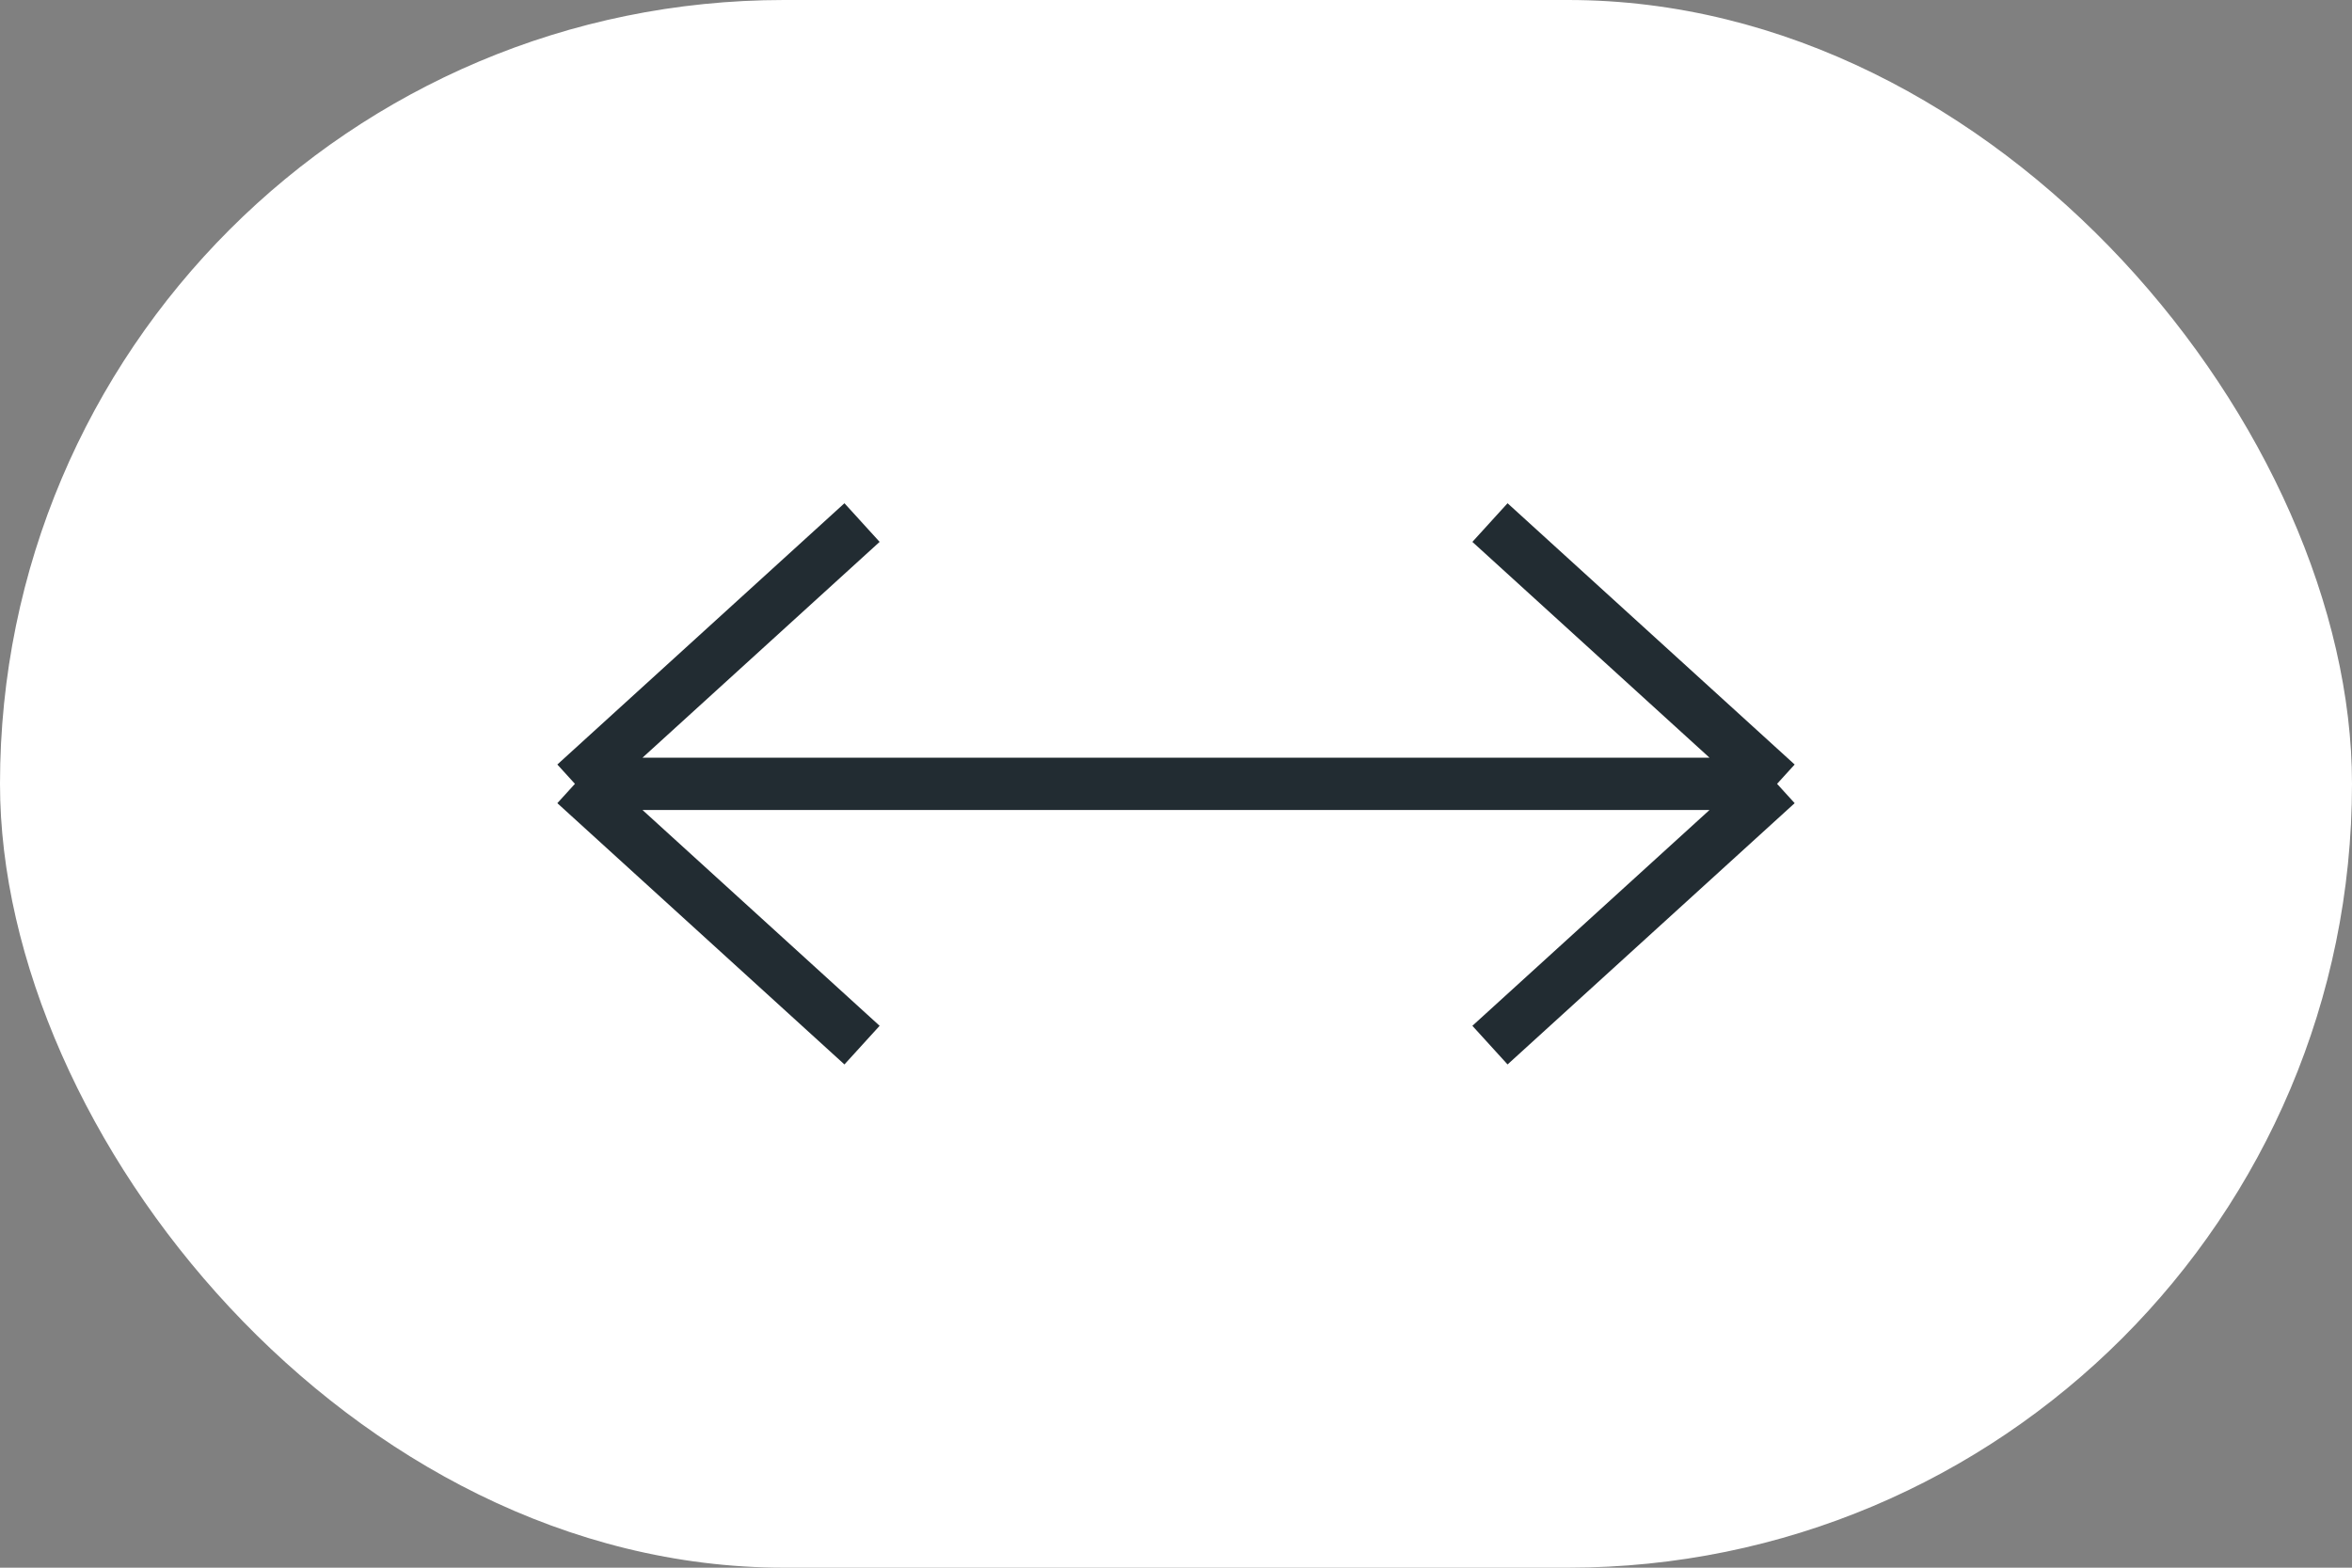
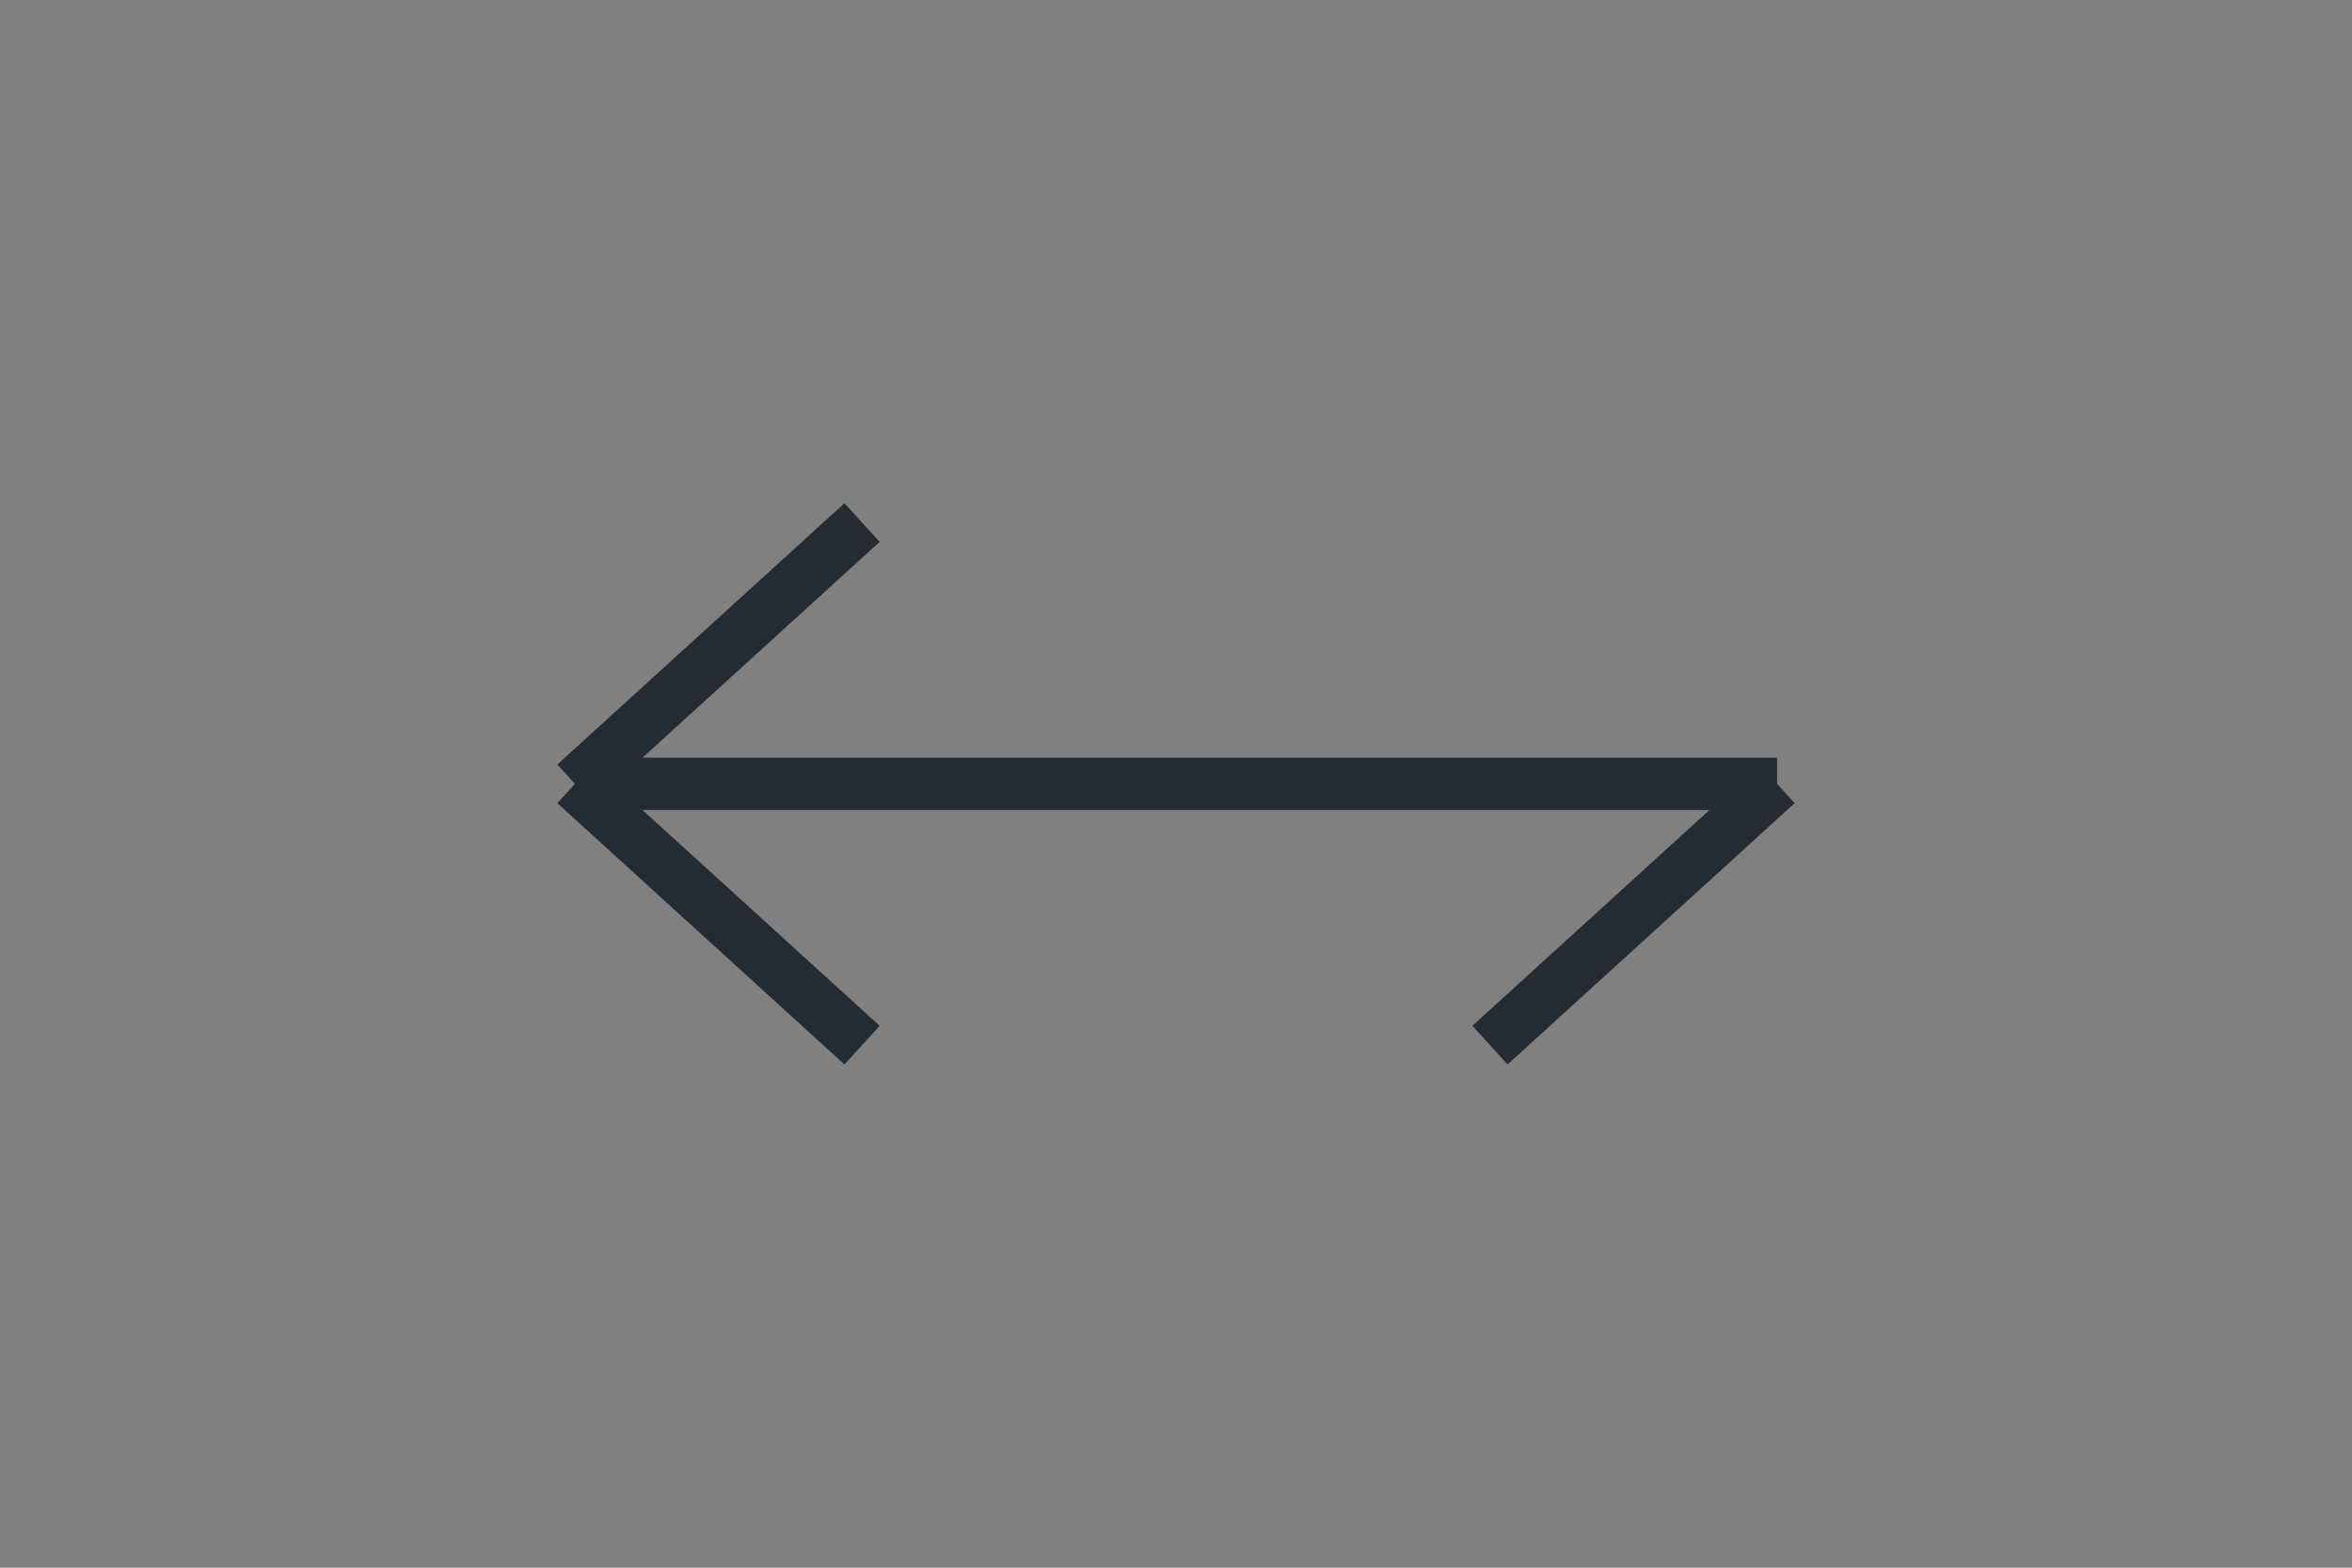
<svg xmlns="http://www.w3.org/2000/svg" width="45" height="30" viewBox="0 0 45 30" fill="none">
  <rect x="0" y="0" width="45" height="30" fill="#808080" stroke="none" />
-   <rect width="45" height="30" rx="15" fill="white" />
-   <path d="M16.493 20L11 15M11 15L16.493 10M11 15L34 15M34 15L28.507 10M34 15L28.507 20" stroke="#222C32" />
+   <path d="M16.493 20L11 15M11 15L16.493 10M11 15L34 15M34 15M34 15L28.507 20" stroke="#222C32" />
</svg>